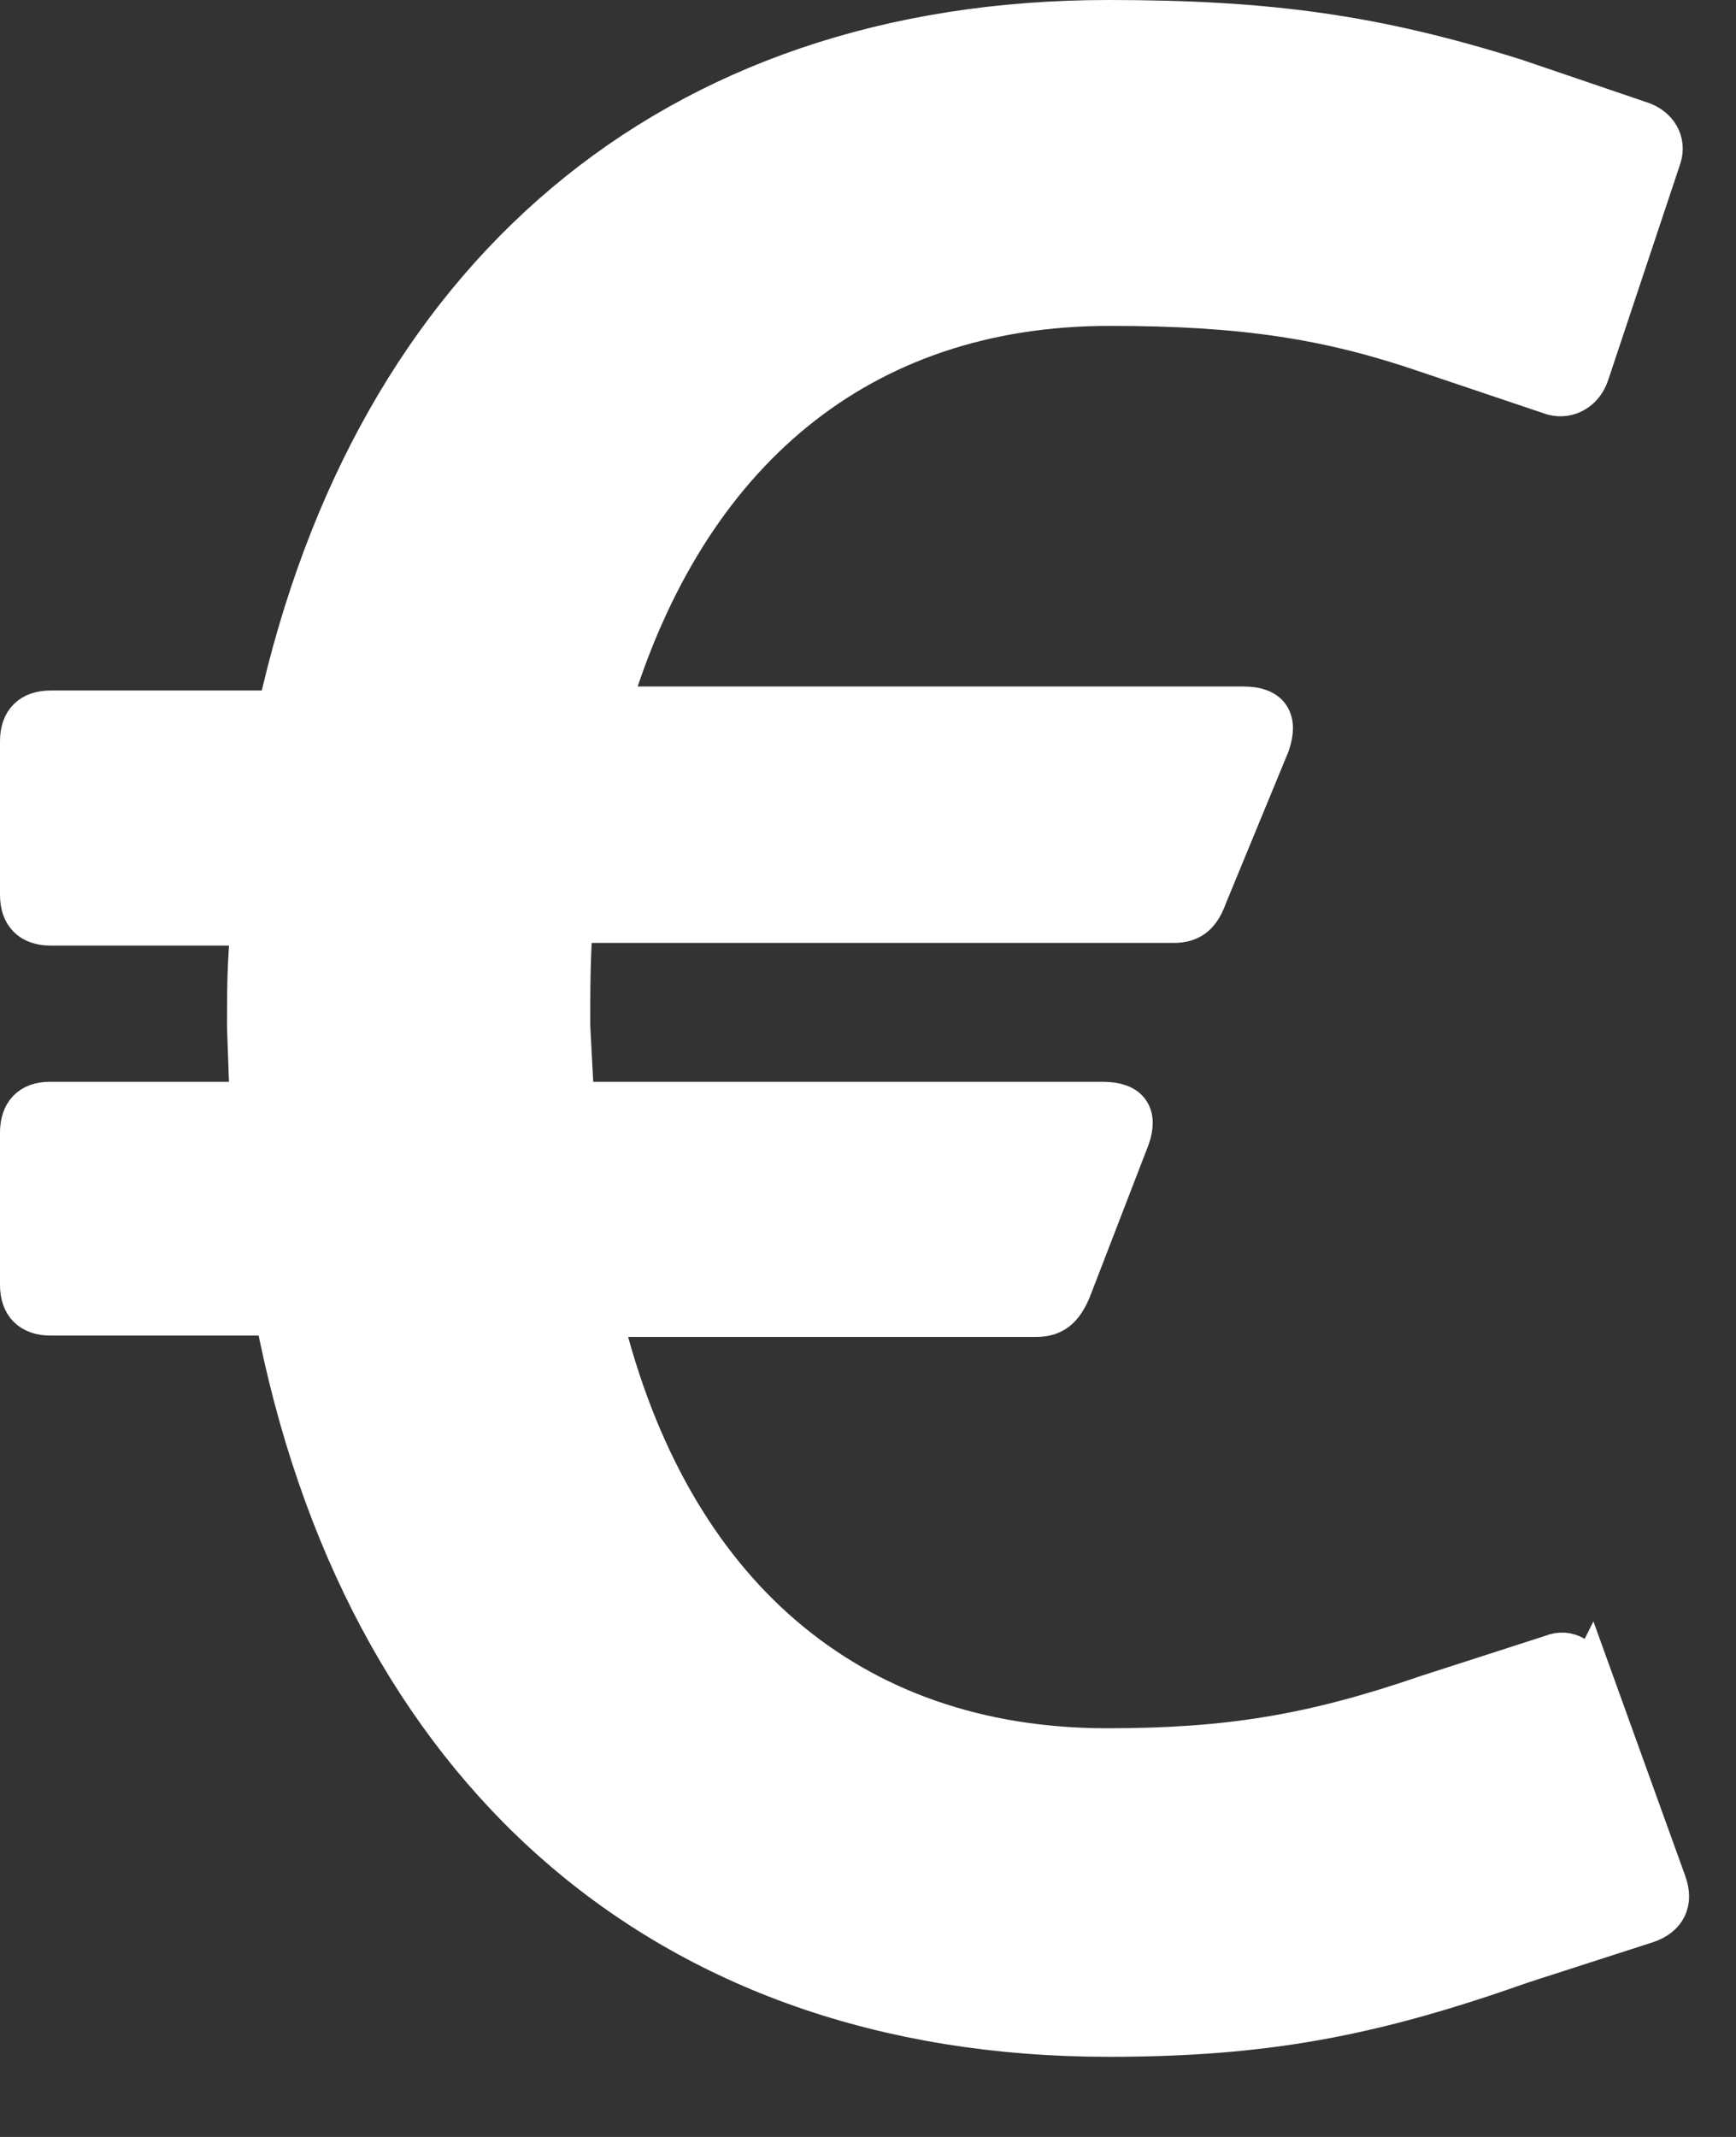
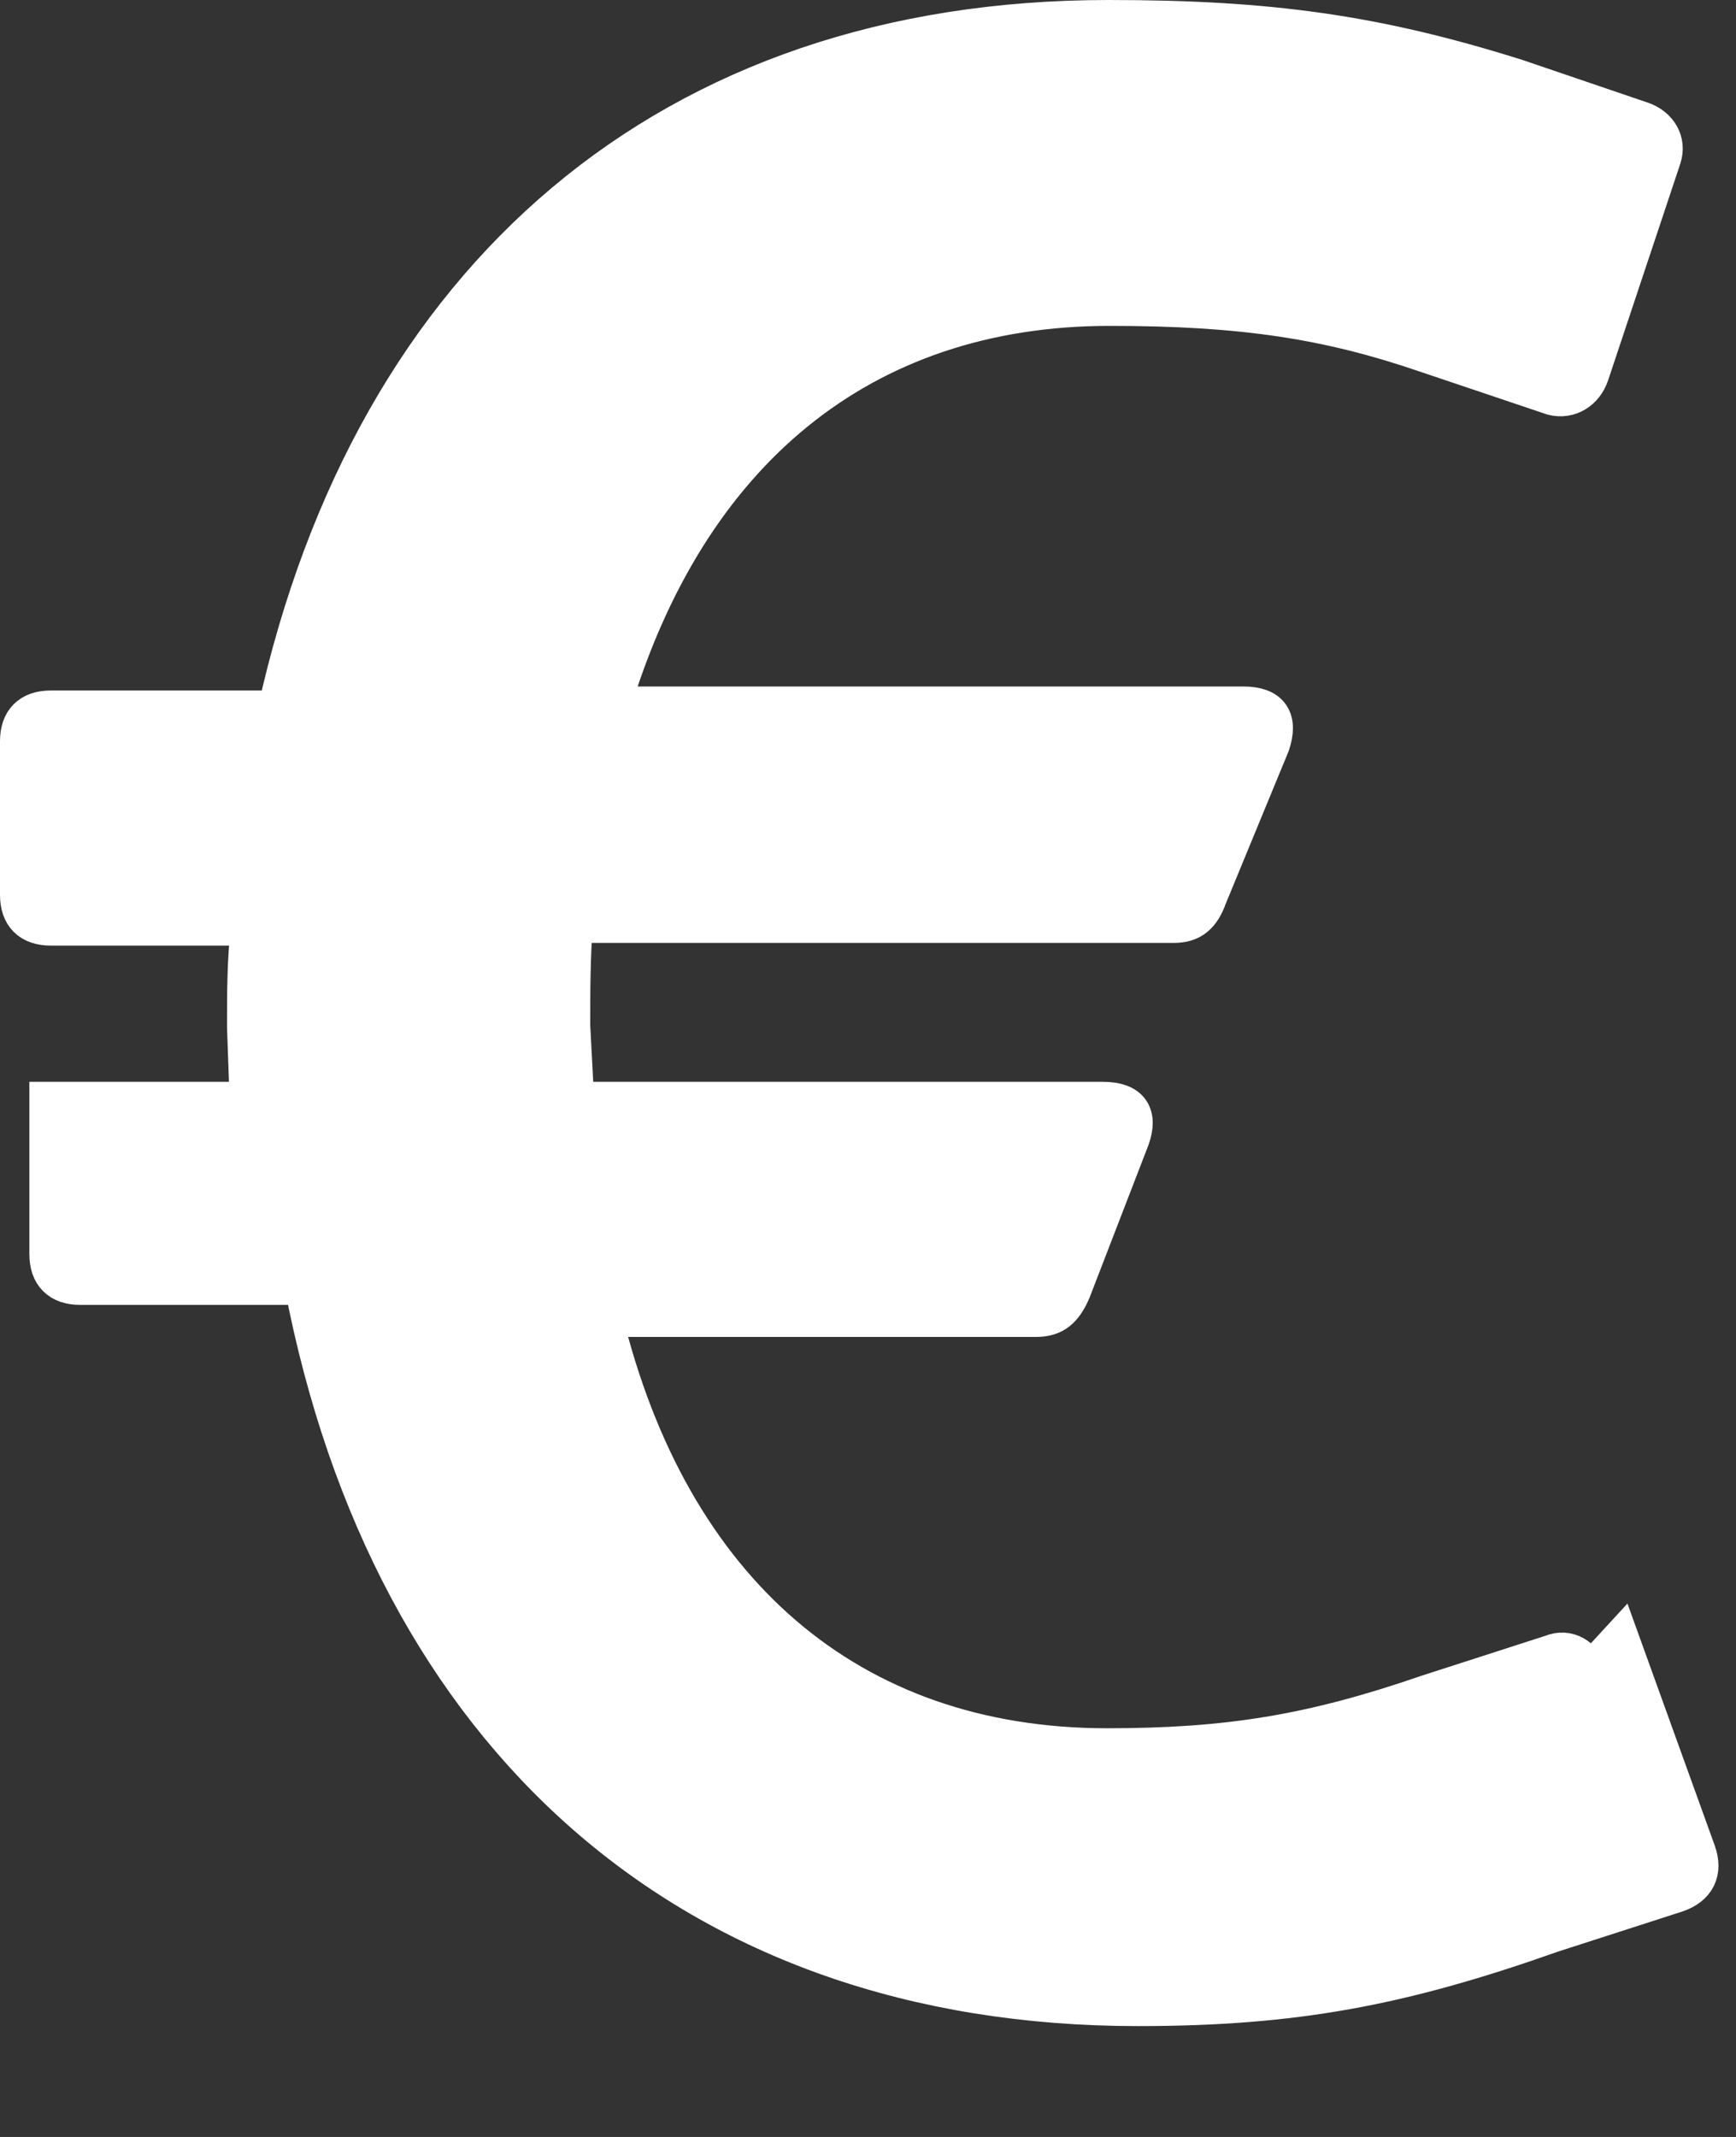
<svg xmlns="http://www.w3.org/2000/svg" width="13" height="16">
  <rect width="100%" height="100%" fill="#333333" stroke="none" />
  <title>icon_euro_list_negativ</title>
  <desc>Created with Sketch.</desc>
  <g fill="none">
    <g fill="#fff" stroke="#fff" stroke-width=".3">
-       <path d="M11.9 12.54c-.05-.13-.16-.2-.28-.15l-.93.3c-.87.3-1.5.4-2.4.4-1.93 0-3.28-1.17-3.78-3.23h3.25c.13 0 .2-.06.26-.2l.44-1.14c.06-.17 0-.27-.2-.27H4.3l-.03-.57c0-.26 0-.5.02-.77h4.5c.13 0 .2-.06.25-.2l.47-1.14c.06-.18 0-.28-.2-.28H4.57c.57-1.9 1.87-3 3.74-3 1 0 1.64.1 2.37.35l.95.32c.12.03.23-.04.27-.16l.54-1.62c.04-.12-.03-.23-.15-.27l-.94-.32C10.3.26 9.5.15 8.3.15c-3.28 0-5.5 1.93-6.22 5.17H.38c-.15 0-.23.08-.23.23V6.7c0 .15.08.23.23.23h1.5c-.03.26-.03.5-.03.76l.02.56H.37c-.14 0-.22.08-.22.23v1.14c0 .15.08.23.23.23h1.68c.65 3.38 2.9 5.4 6.24 5.4 1.17 0 1.97-.15 3.1-.55l.93-.3c.15-.05.2-.16.15-.3l-.57-1.58z" />
+       <path d="M11.9 12.54c-.05-.13-.16-.2-.28-.15l-.93.3c-.87.3-1.5.4-2.4.4-1.93 0-3.28-1.17-3.78-3.23h3.25c.13 0 .2-.06.26-.2l.44-1.14c.06-.17 0-.27-.2-.27H4.3l-.03-.57c0-.26 0-.5.02-.77h4.5c.13 0 .2-.06.25-.2l.47-1.14c.06-.18 0-.28-.2-.28H4.57c.57-1.9 1.87-3 3.74-3 1 0 1.64.1 2.37.35l.95.32c.12.03.23-.04.27-.16l.54-1.62c.04-.12-.03-.23-.15-.27l-.94-.32C10.3.26 9.5.15 8.3.15c-3.28 0-5.5 1.93-6.22 5.17H.38c-.15 0-.23.08-.23.23V6.7c0 .15.08.23.23.23h1.5c-.03.26-.03.5-.03.76l.02.56H.37v1.14c0 .15.08.23.23.23h1.68c.65 3.38 2.9 5.4 6.24 5.4 1.17 0 1.97-.15 3.1-.55l.93-.3c.15-.05.2-.16.15-.3l-.57-1.58z" />
    </g>
  </g>
</svg>